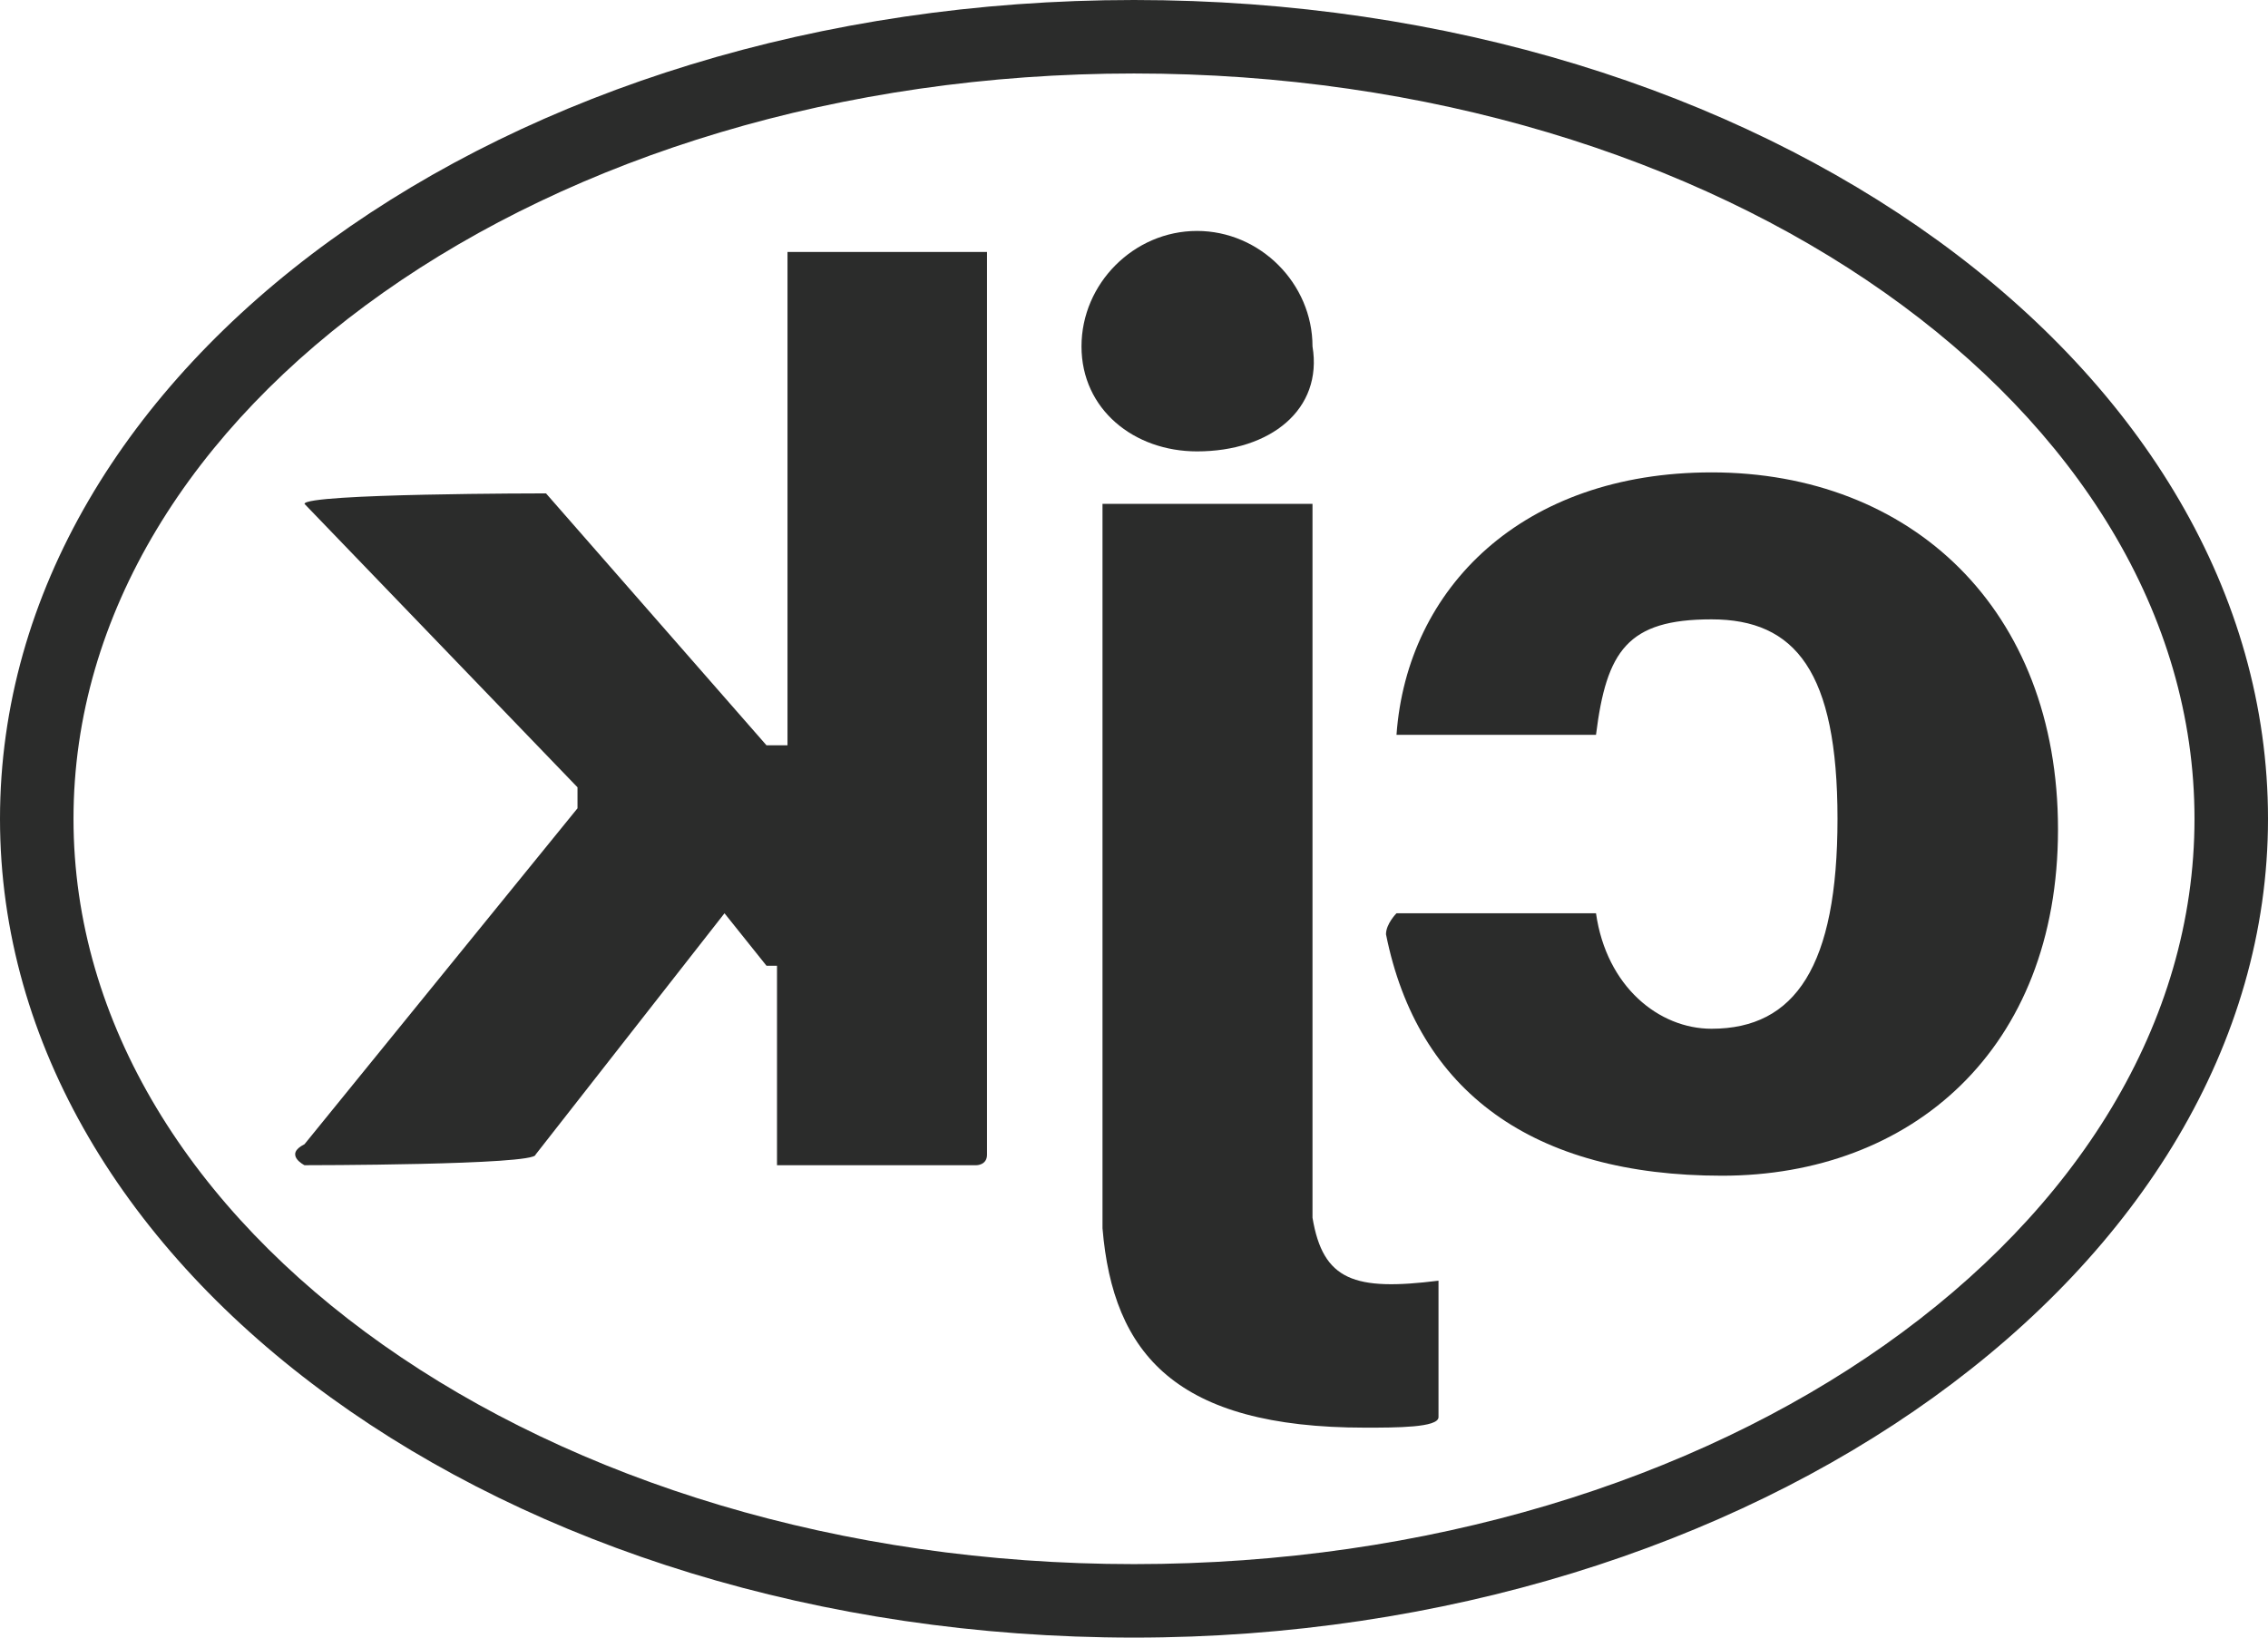
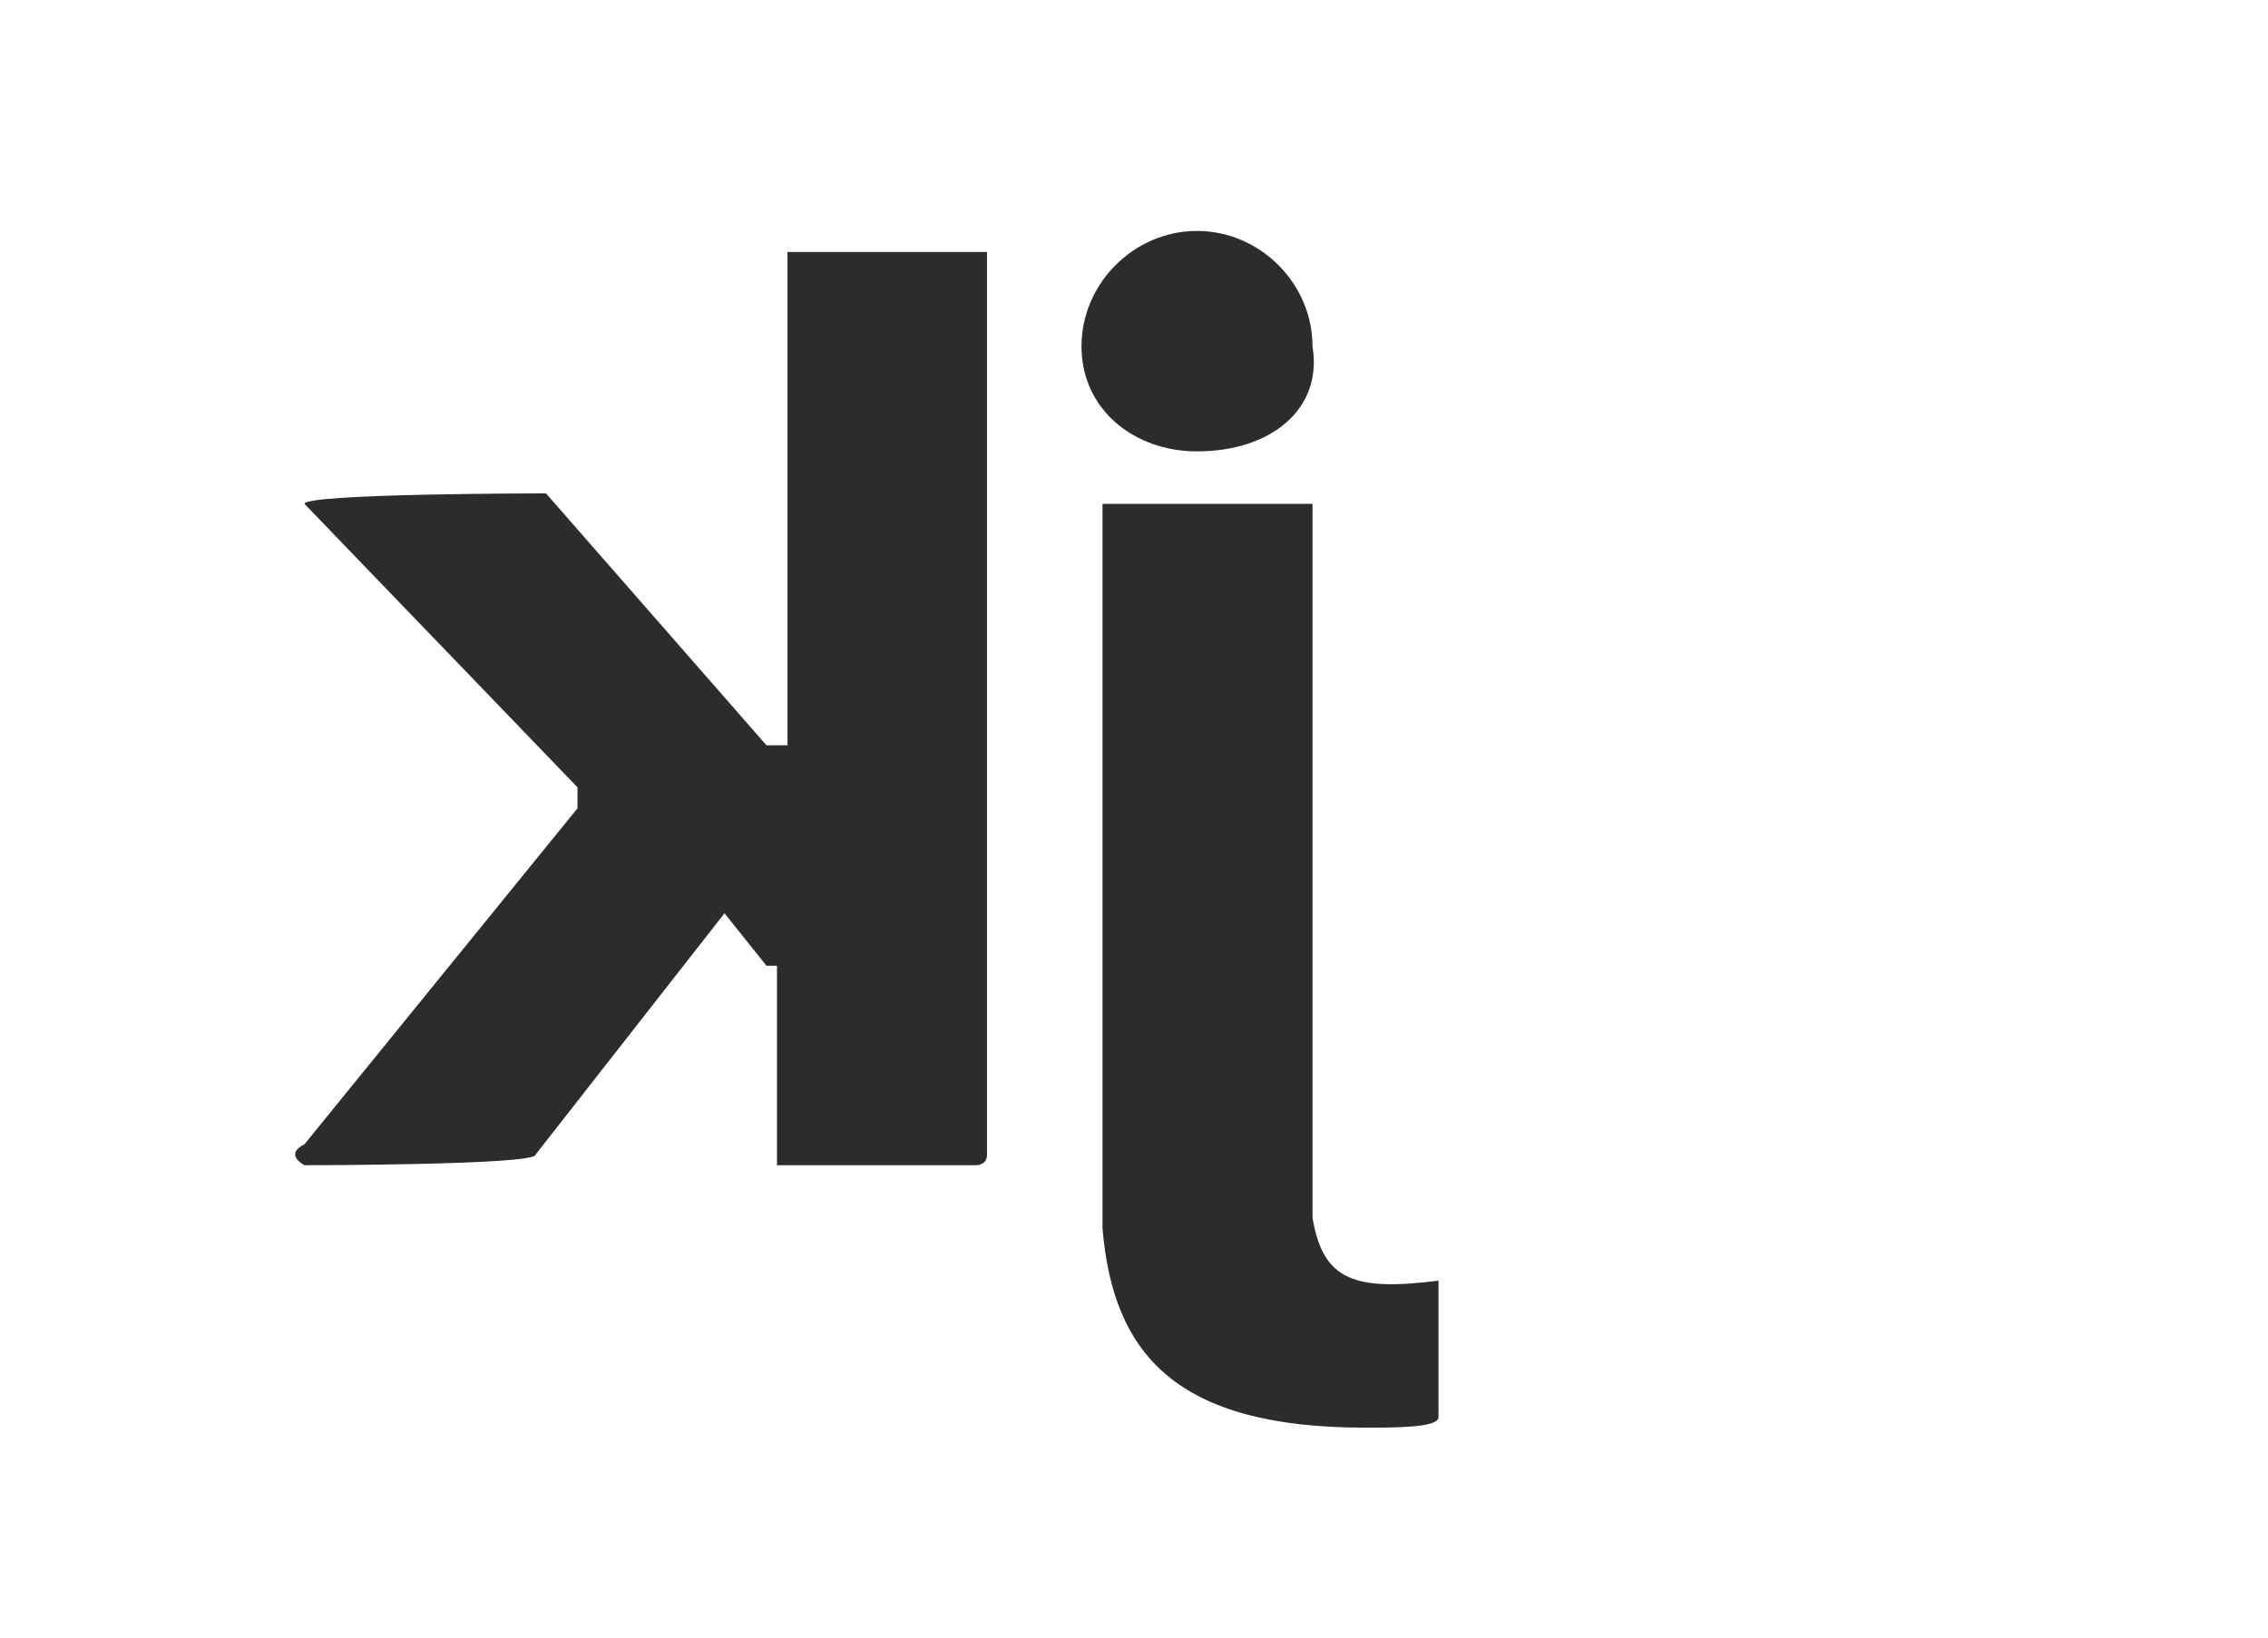
<svg xmlns="http://www.w3.org/2000/svg" id="Ebene_2" version="1.1" viewBox="0 0 21.6 15.6">
  <defs>
    <style>
      .st0 {
        fill: #2b2c2b;
      }
    </style>
  </defs>
  <g id="Ebene_1-2">
    <g>
-       <path class="st0" d="M16.3,4.5c1.9,0,3.3,1.3,3.3,3.4s-1.4,3.3-3.2,3.3-2.9-.8-3.2-2.3c0-.1.1-.2.1-.2h1.9c.1.7.6,1.1,1.1,1.1.8,0,1.2-.6,1.2-2s-.4-1.9-1.2-1.9-1,.3-1.1,1.1c0,0-.1,0-.1,0h-1.7c-.1,0-.1,0-.1,0,.1-1.4,1.2-2.5,3-2.5h0Z" />
      <path class="st0" d="M11.4,4.3c-.6,0-1.1-.4-1.1-1s.5-1.1,1.1-1.1,1.1.5,1.1,1.1c.1.6-.4,1-1.1,1ZM10.5,11v-6.2c0,0,.1,0,.1,0h1.8c.1,0,.1,0,.1,0v6.8c.1.6.4.7,1.2.6v1.3c0,.1-.4.1-.7.1-1.8,0-2.4-.7-2.5-1.9v-.7h0Z" />
      <path class="st0" d="M7.3,9.2l-.4-.5-1.8,2.3h0c0,.1-2.2.1-2.2.1,0,0-.2-.1,0-.2l2.6-3.2v-.2l-2.6-2.7h0c0-.1,2.3-.1,2.3-.1h0l2.1,2.4c0,0,.2,0,.2,0V2.4c0,0,0,0,0,0h1.8c.1,0,.1,0,.1,0v8.6c0,.1-.1.1-.1.1h-1.9c0,0,0-.1,0-.1v-1.8h0Z" />
    </g>
-     <path class="st0" d="M10.8,15.6C4.8,15.6,0,12.1,0,7.8S4.8,0,10.8,0s10.8,3.5,10.8,7.8-4.9,7.8-10.8,7.8ZM10.8.7C5.2.7.7,3.9.7,7.8s4.5,7.1,10.1,7.1,10.1-3.2,10.1-7.1c0-3.9-4.5-7.1-10.1-7.1Z" />
  </g>
</svg>